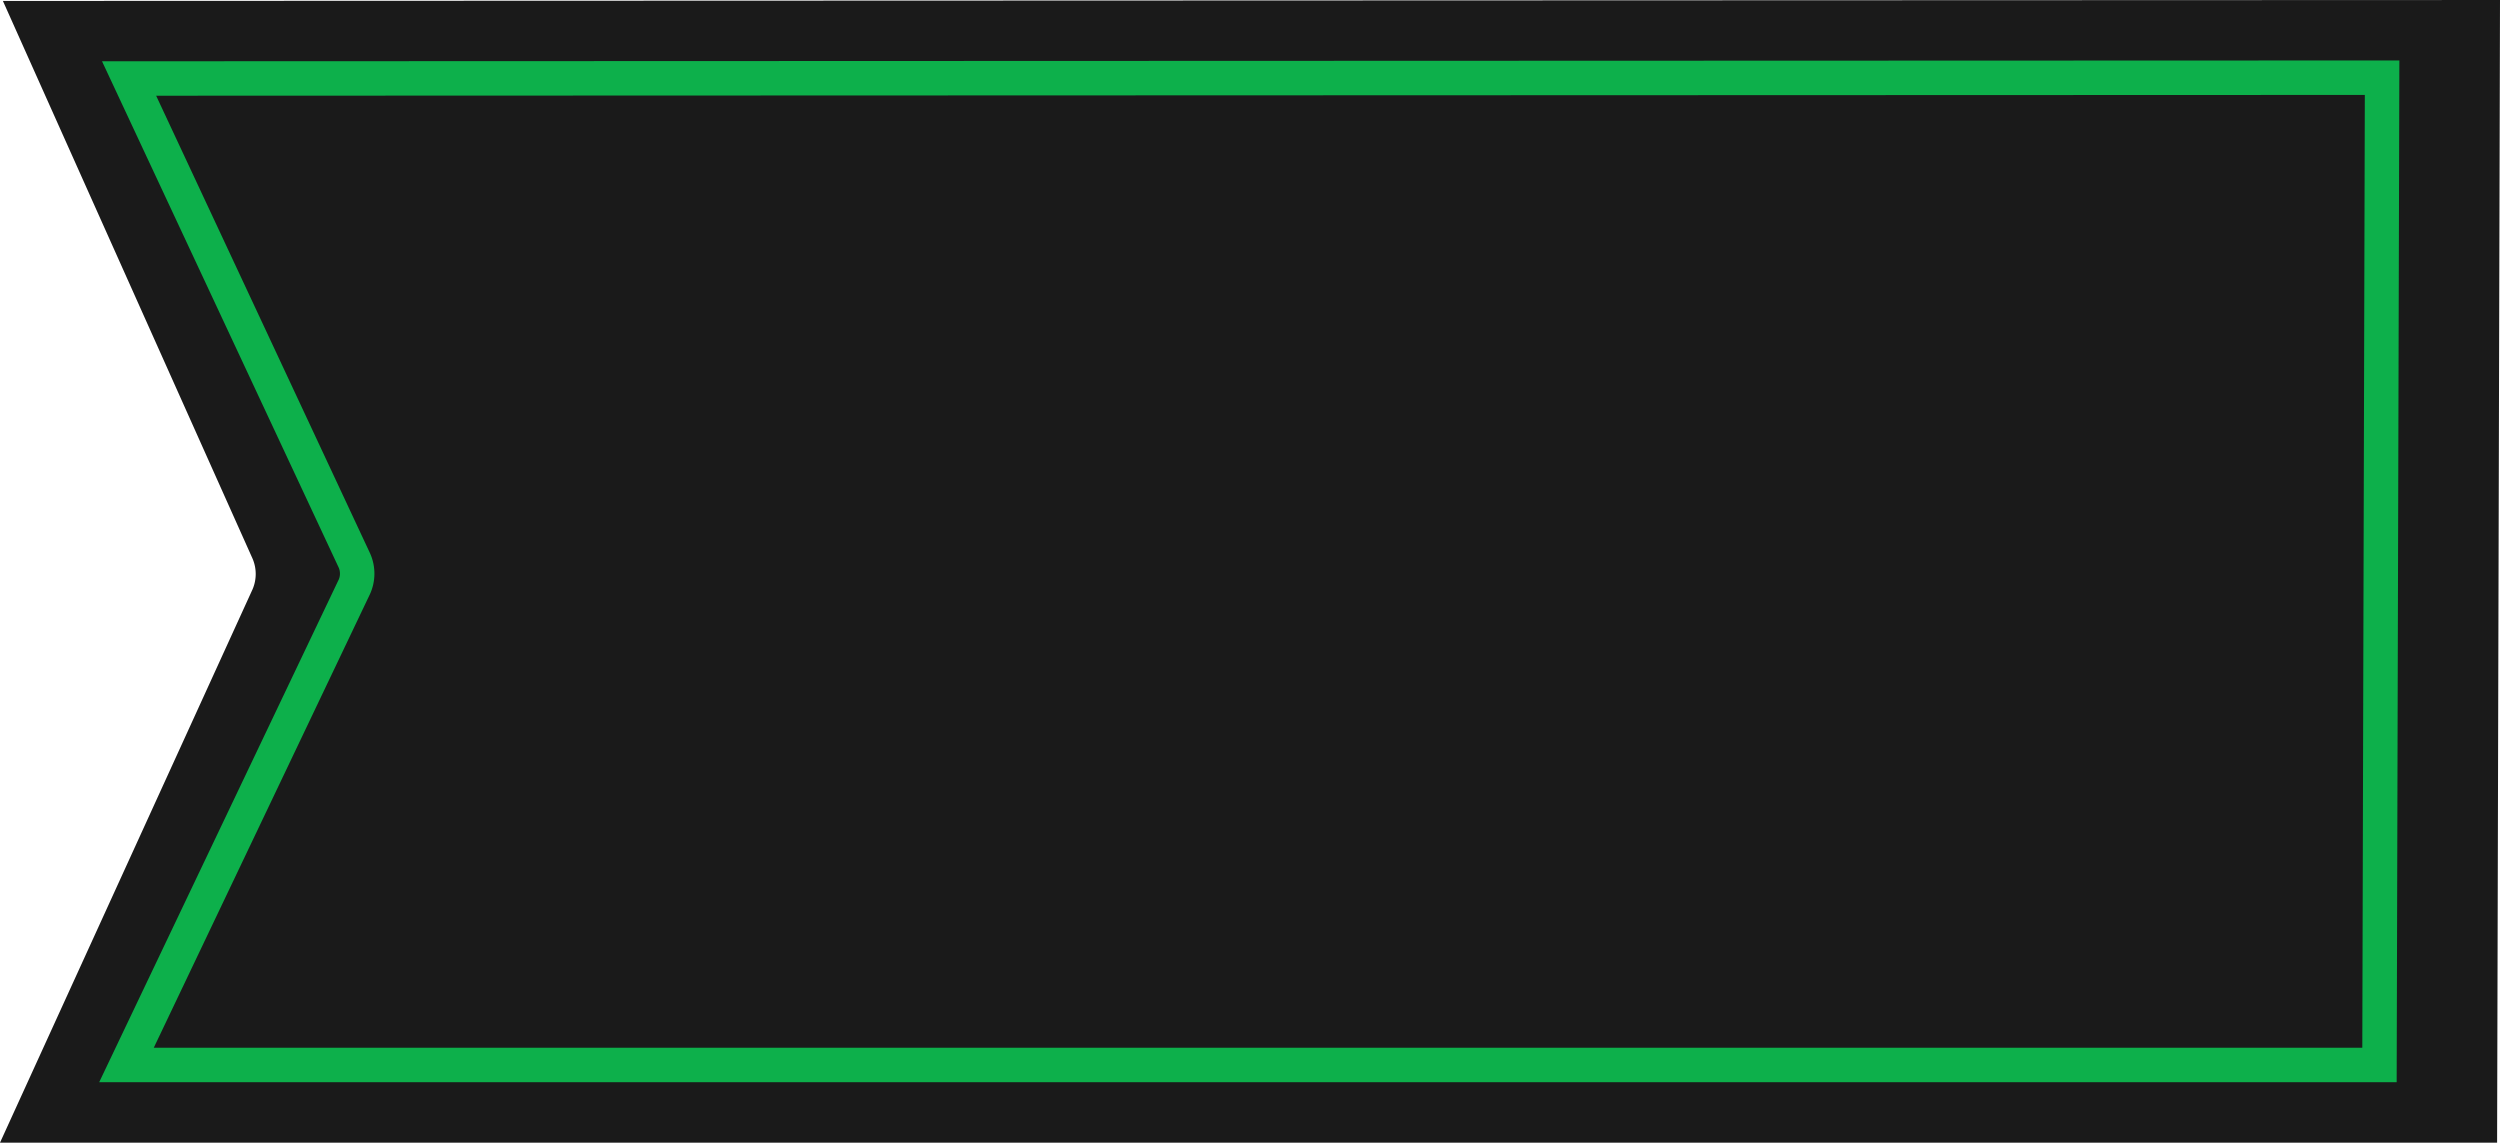
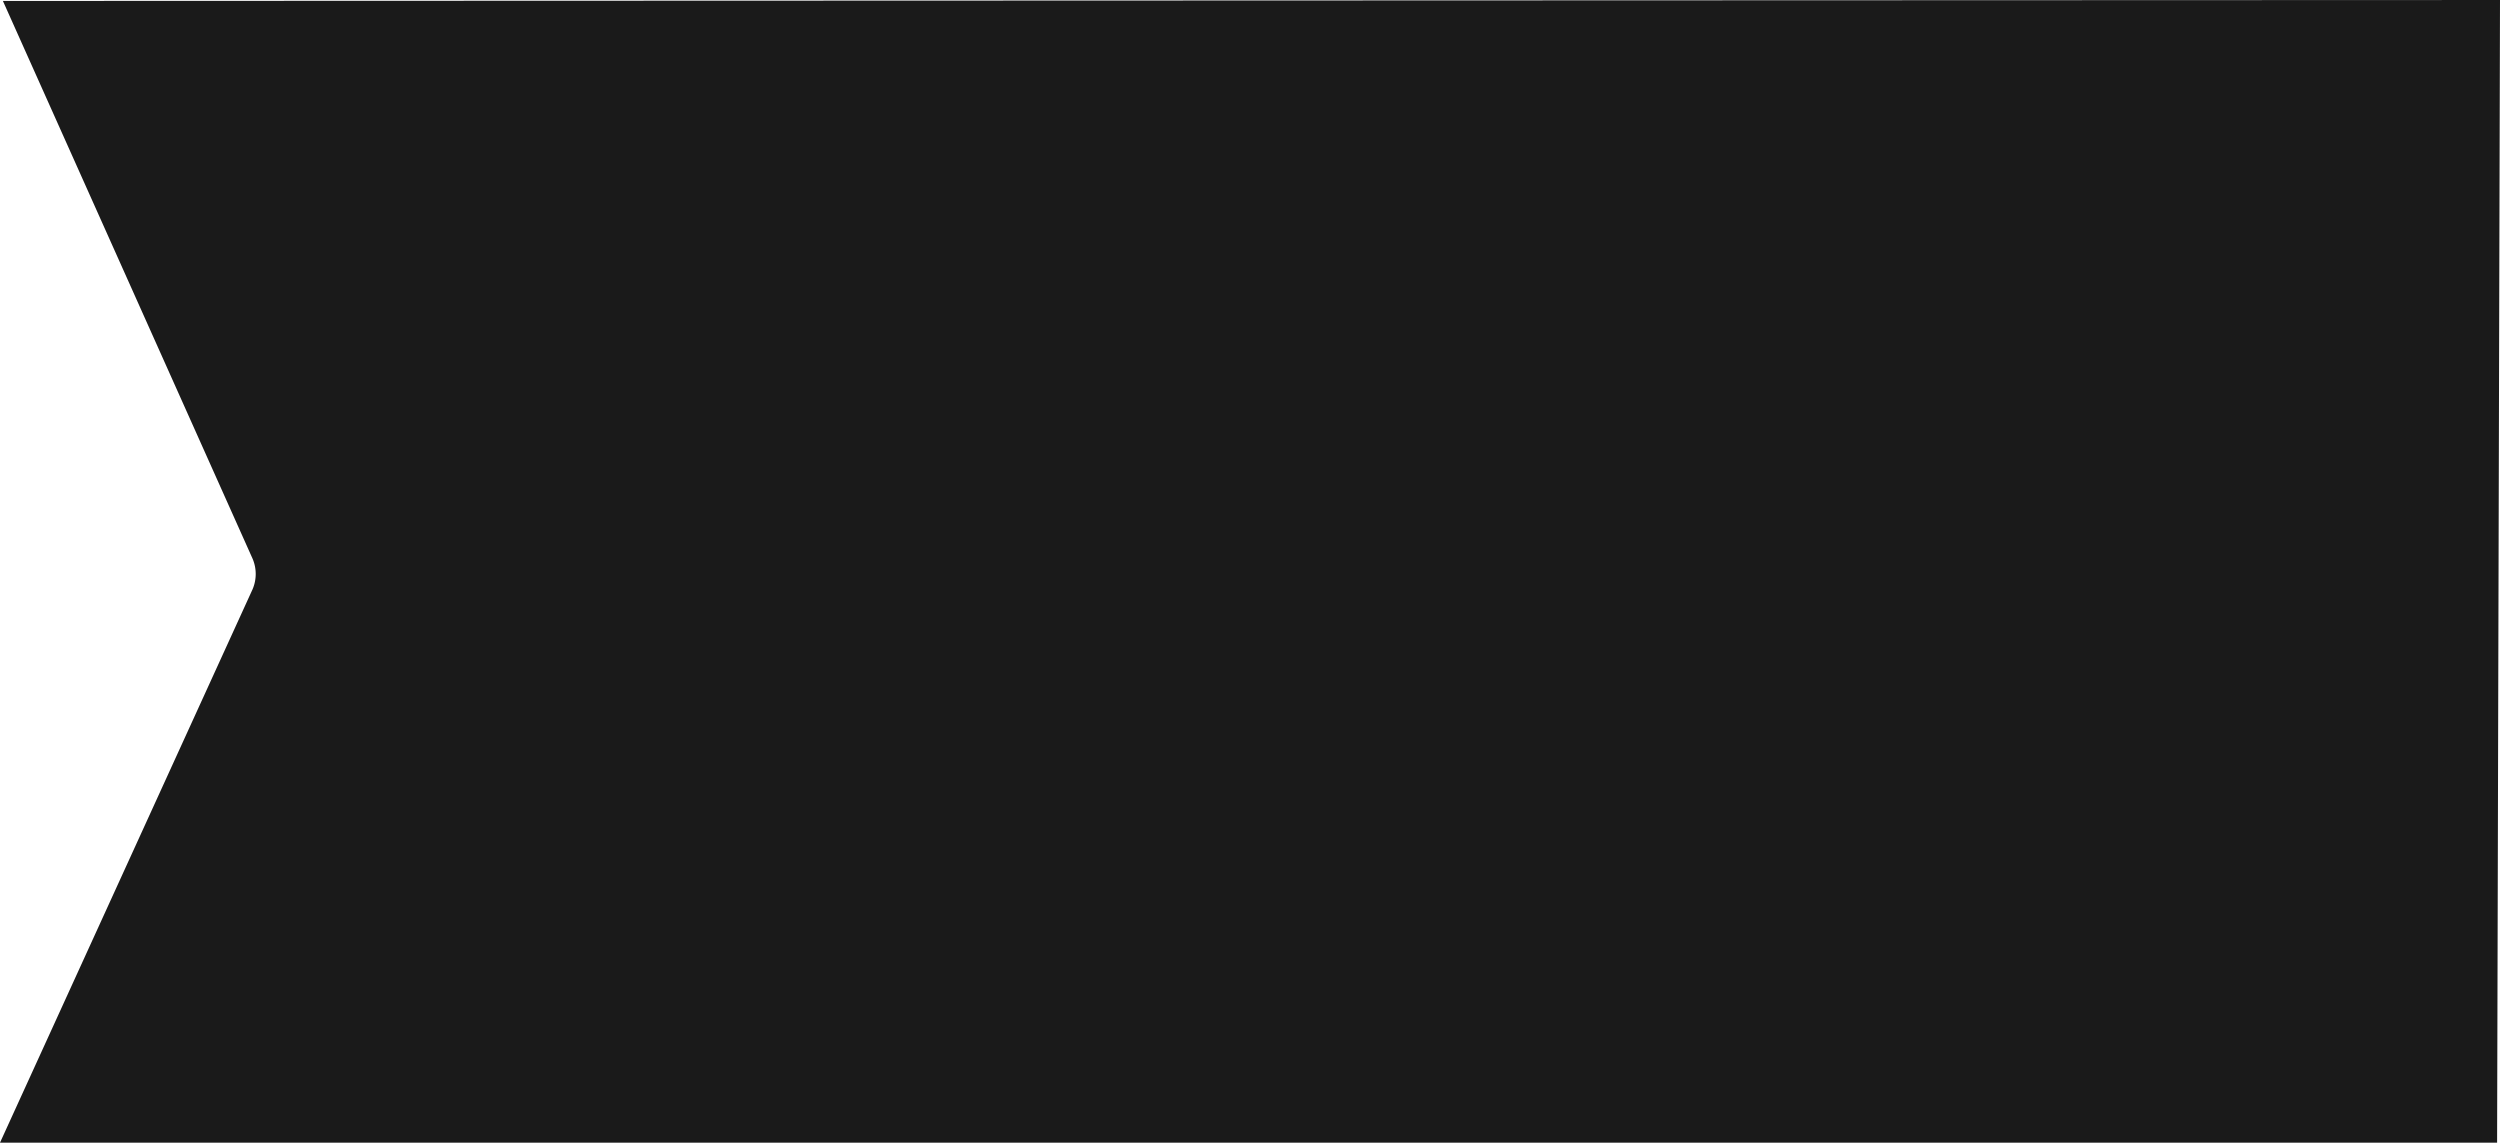
<svg xmlns="http://www.w3.org/2000/svg" width="244.95" height="111.958" viewBox="0 0 244.95 111.958">
  <g id="Group_369" data-name="Group 369" transform="translate(-1677.811 -791.557)">
    <path id="Path_468" data-name="Path 468" d="M1678.284,791.649l24.471,54.665a3.808,3.808,0,0,1,0,2.963L1678,903.516h244.666l.284-111.958Z" transform="translate(-0.189 0)" fill="#1a1a1a" />
    <g id="Group_259" data-name="Group 259">
-       <path id="Path_469" data-name="Path 469" d="M1912.636,897.593H1687.528l23.485-49.278a1.5,1.5,0,0,0,0-1.111l-23.206-49.643,225.094-.081Zm-219.76-3.376h216.393l.247-93.359-216.406.077,20.957,44.831a4.852,4.852,0,0,1-.005,4Z" fill="#0db04b" />
-     </g>
+       </g>
  </g>
</svg>